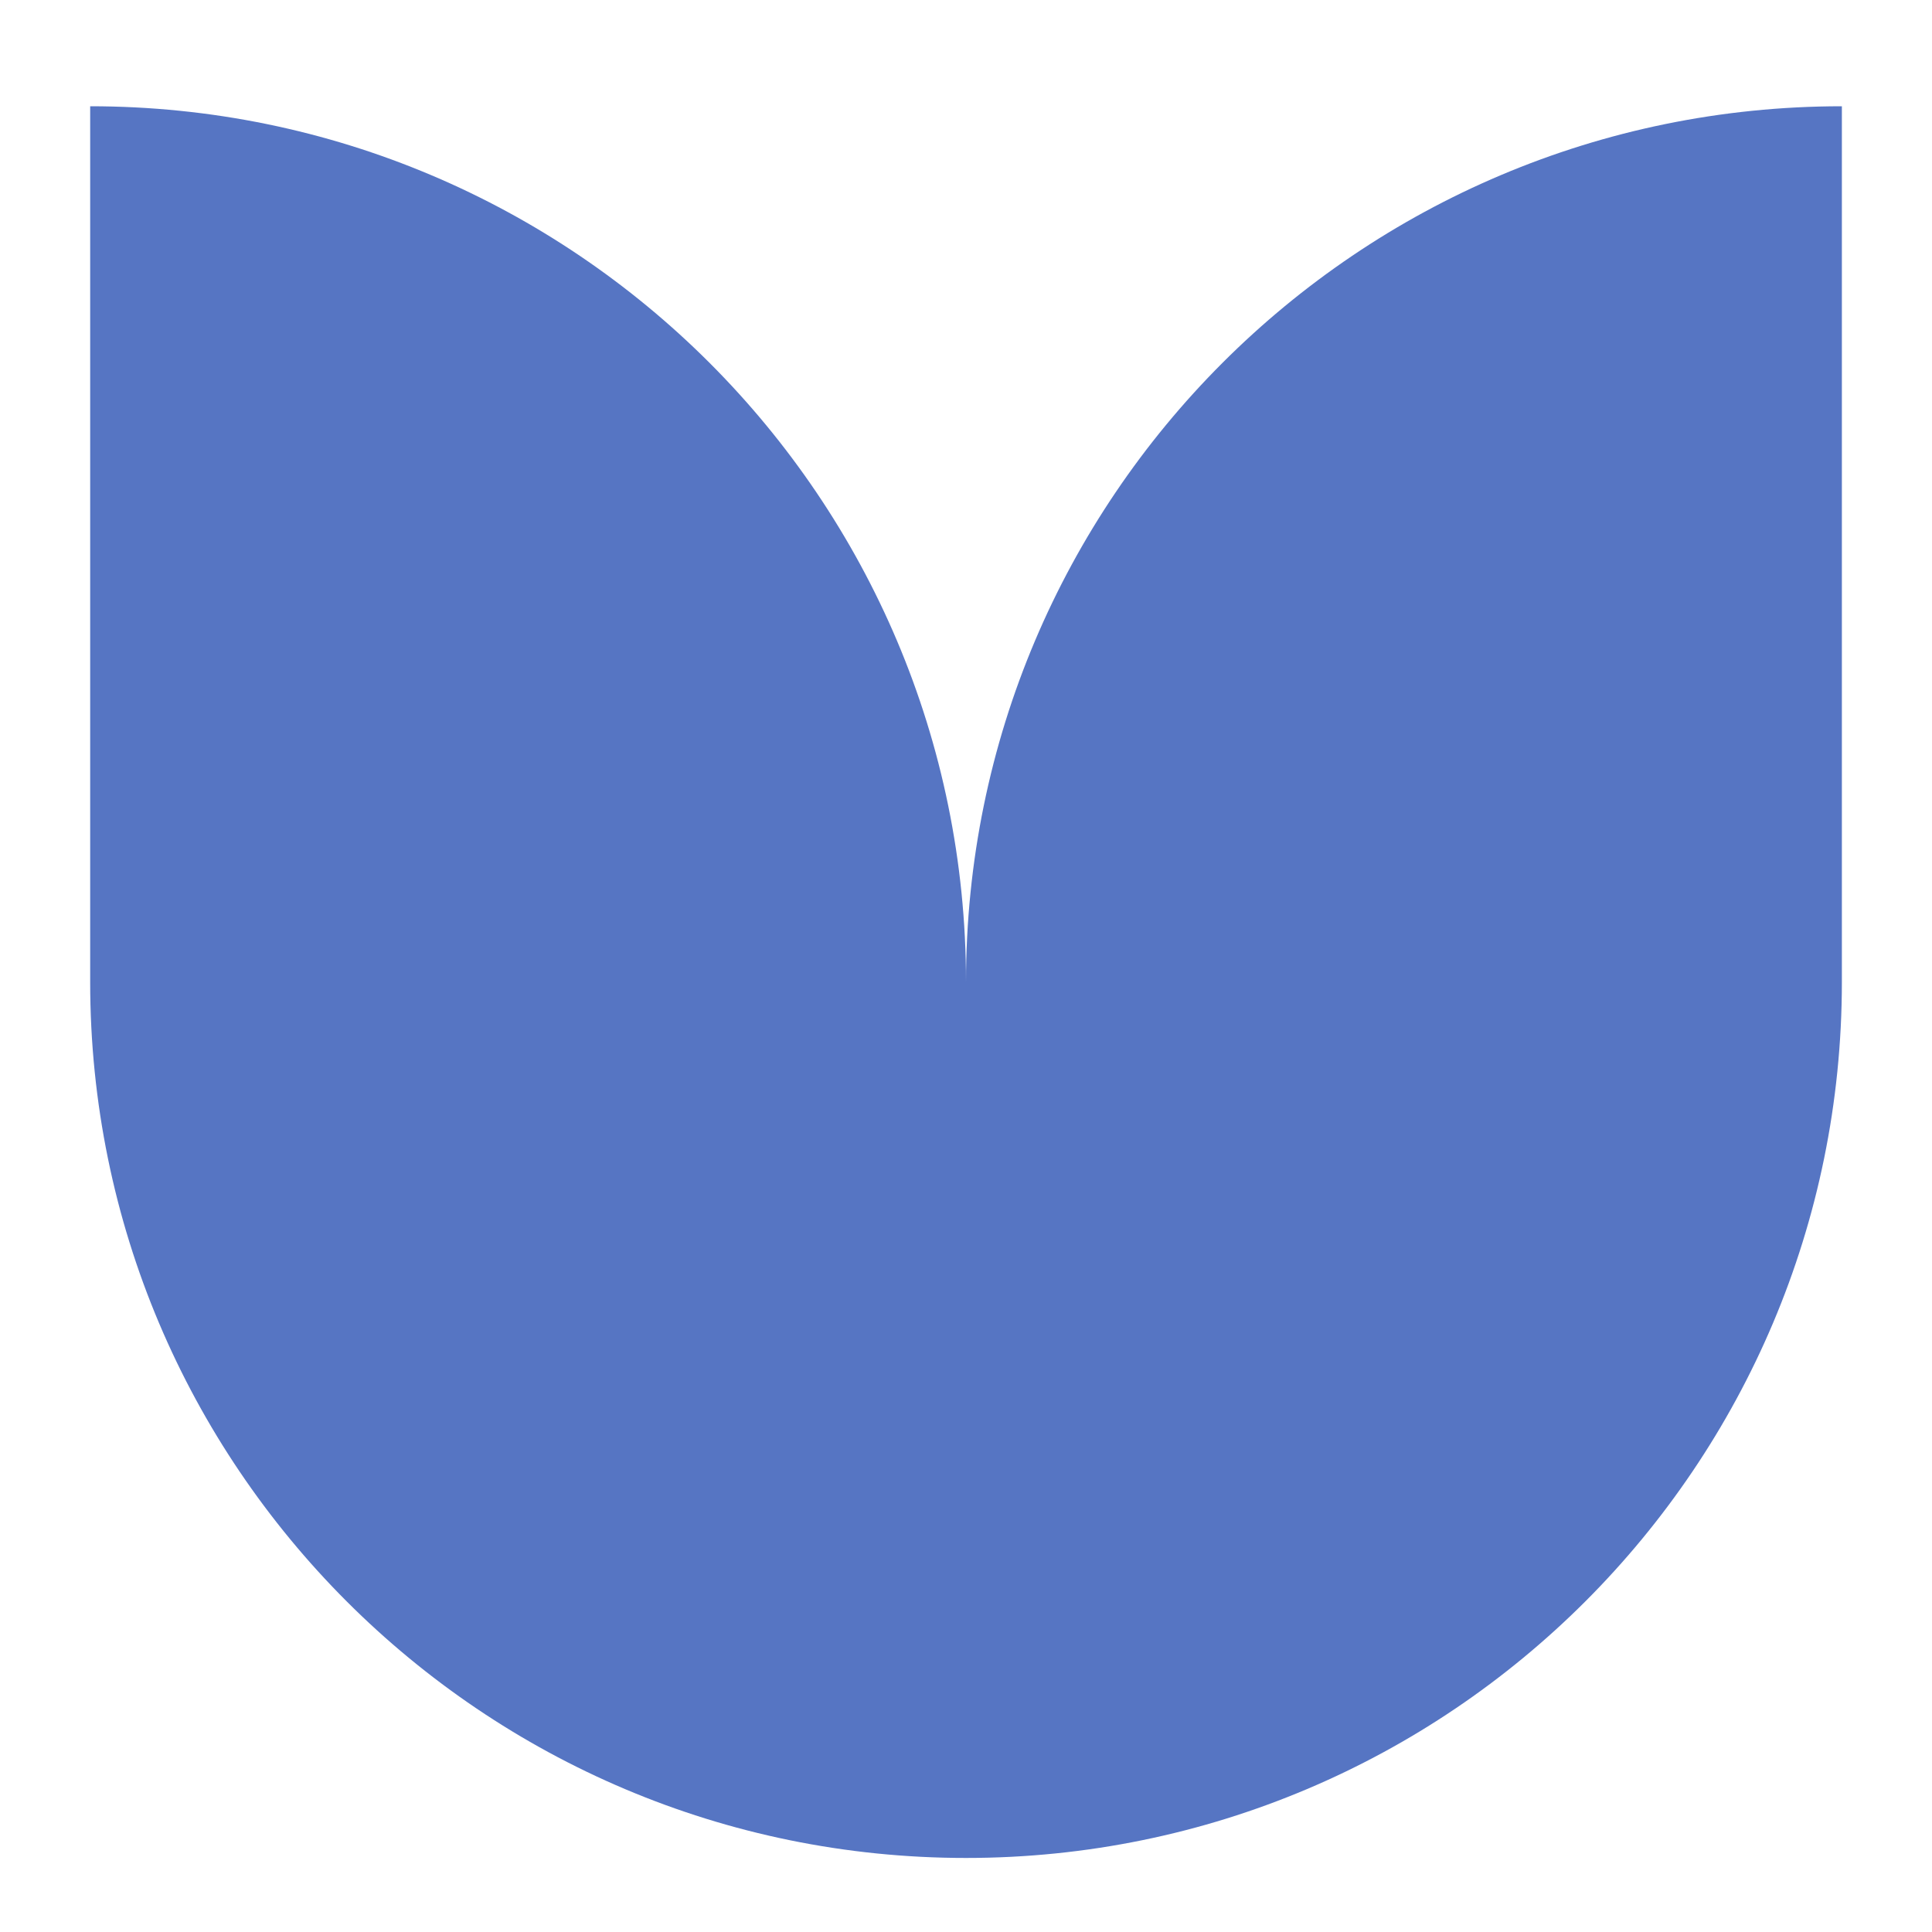
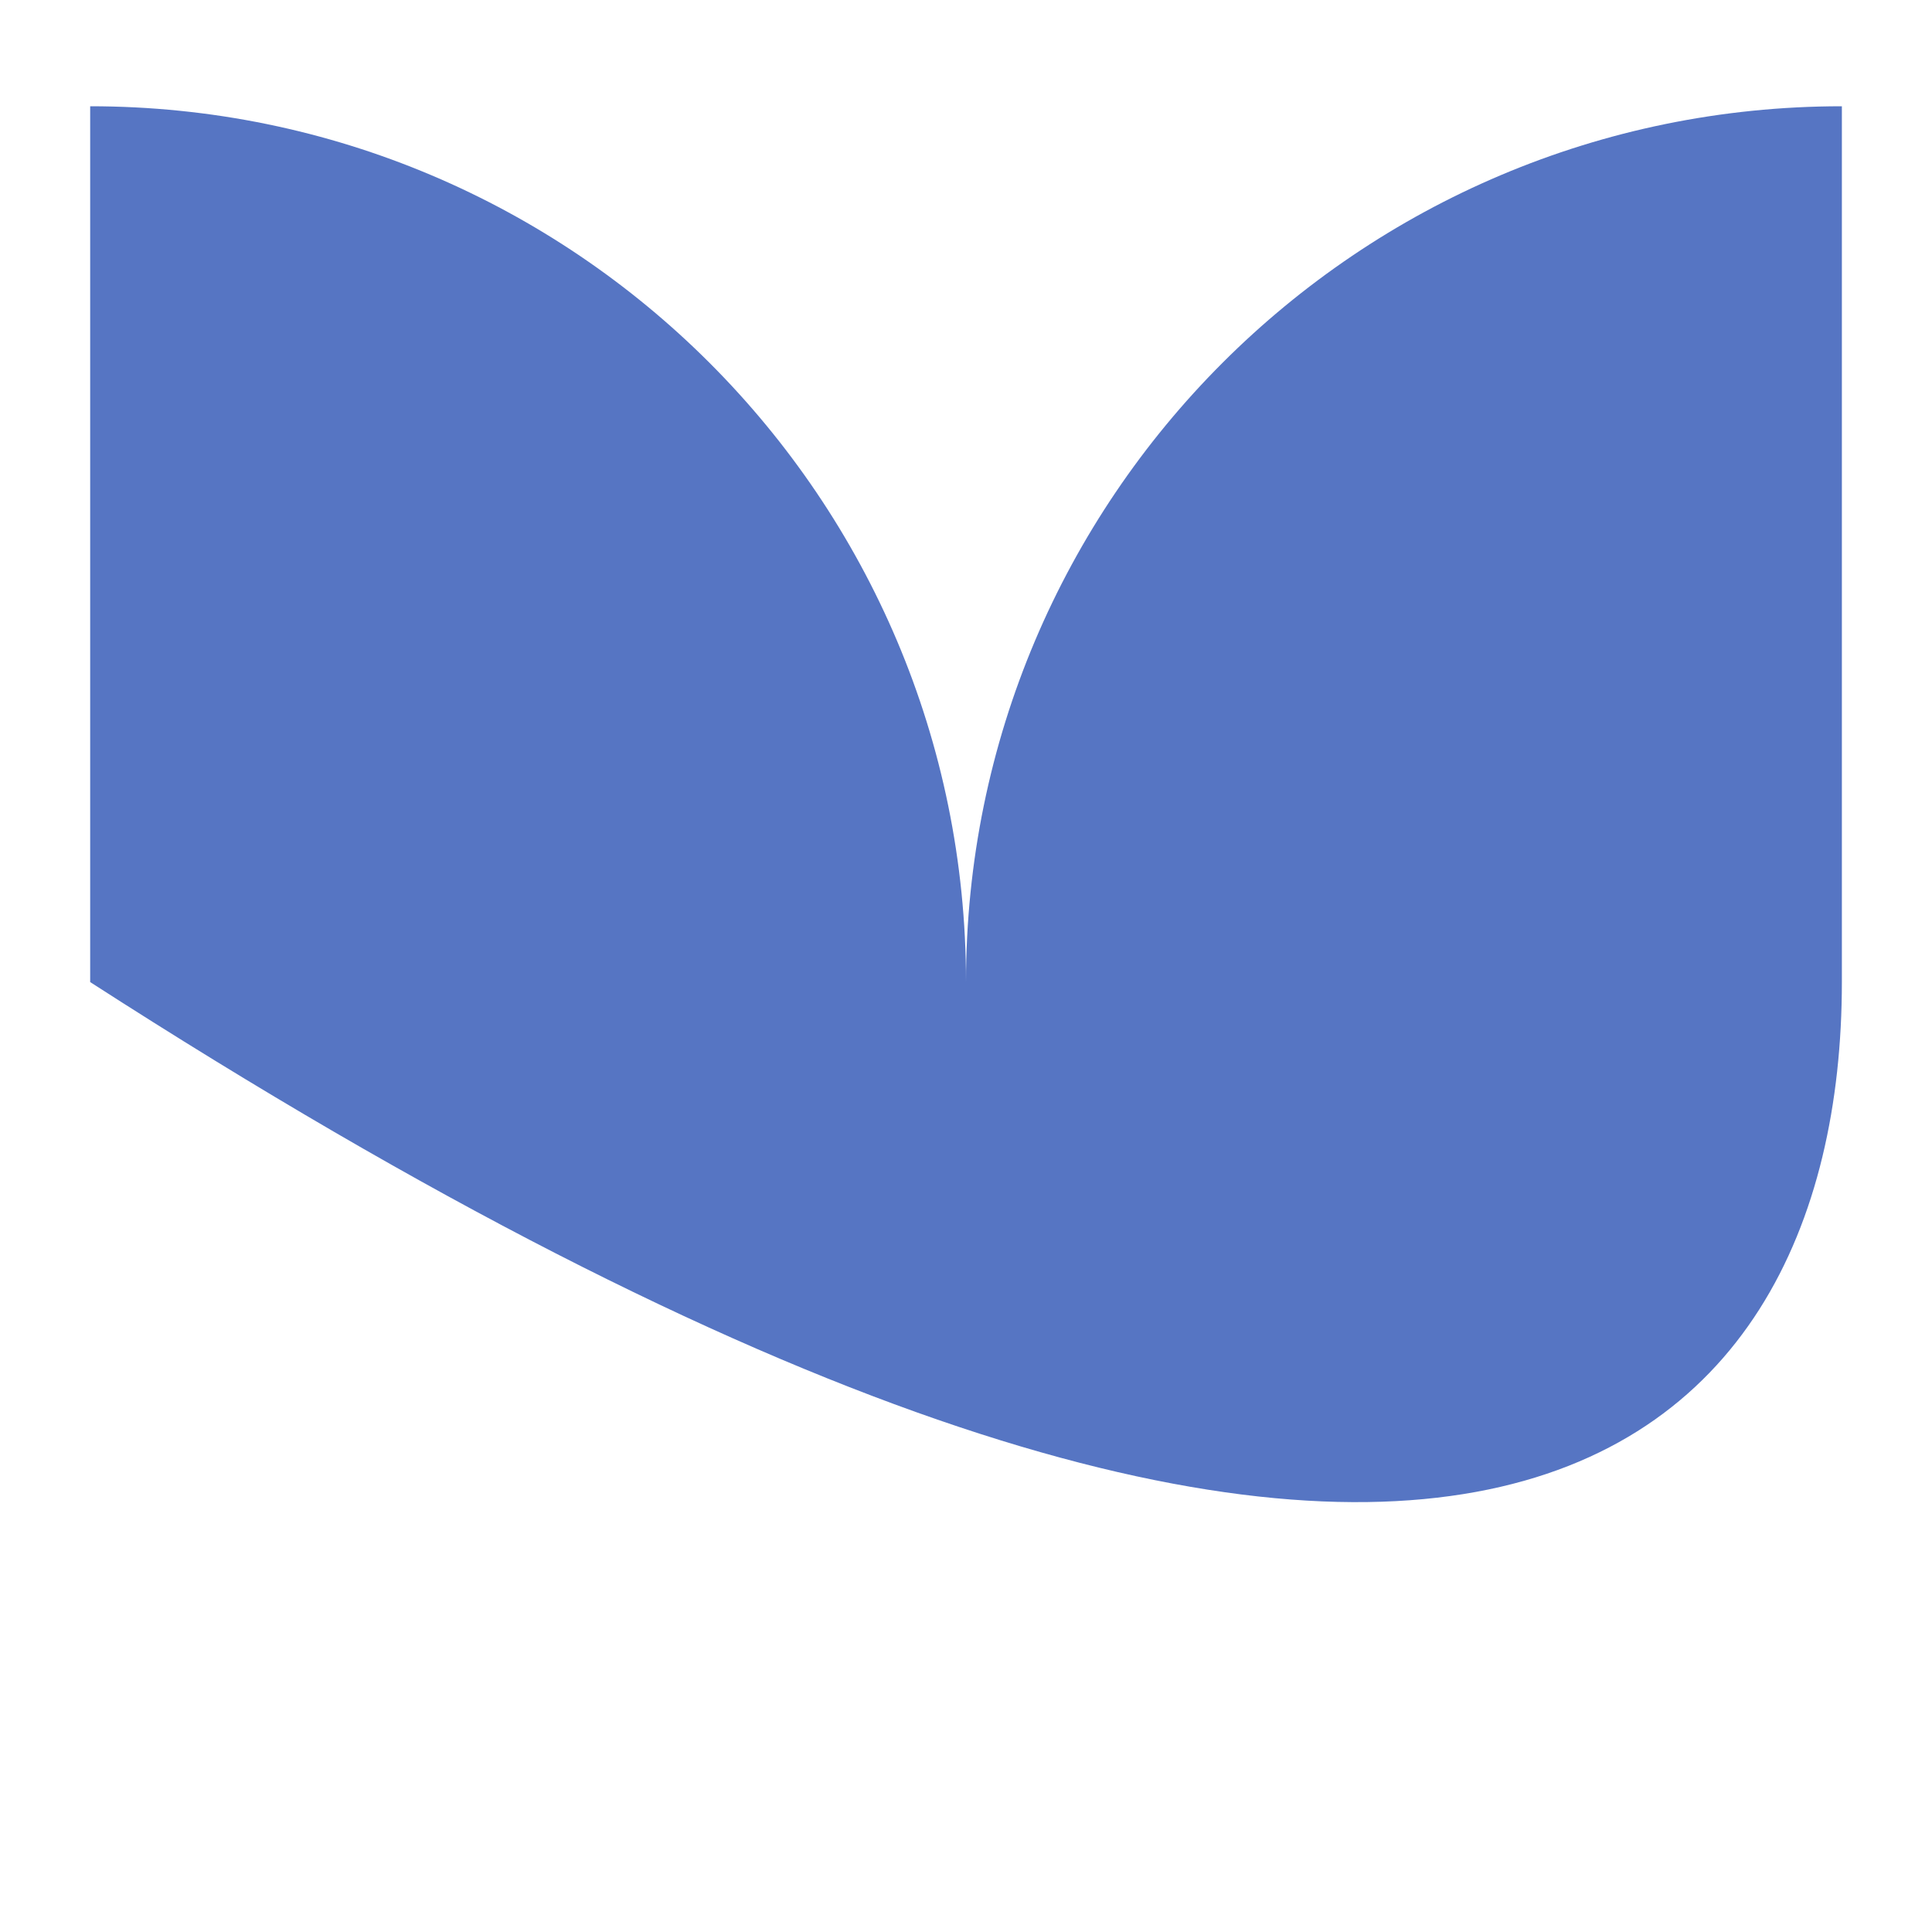
<svg xmlns="http://www.w3.org/2000/svg" width="40" height="40" viewBox="0 0 40 40" fill="none">
-   <path d="M20 20.333C20 10.319 11.882 2.2 1.867 2.2V20.333C1.867 30.348 9.986 38.467 20 38.467C30.015 38.467 38.134 30.348 38.134 20.333V2.2C28.119 2.2 20 10.319 20 20.333Z" fill="#5675C3" />
+   <path d="M20 20.333C20 10.319 11.882 2.2 1.867 2.2V20.333C30.015 38.467 38.134 30.348 38.134 20.333V2.2C28.119 2.2 20 10.319 20 20.333Z" fill="#5675C3" />
</svg>